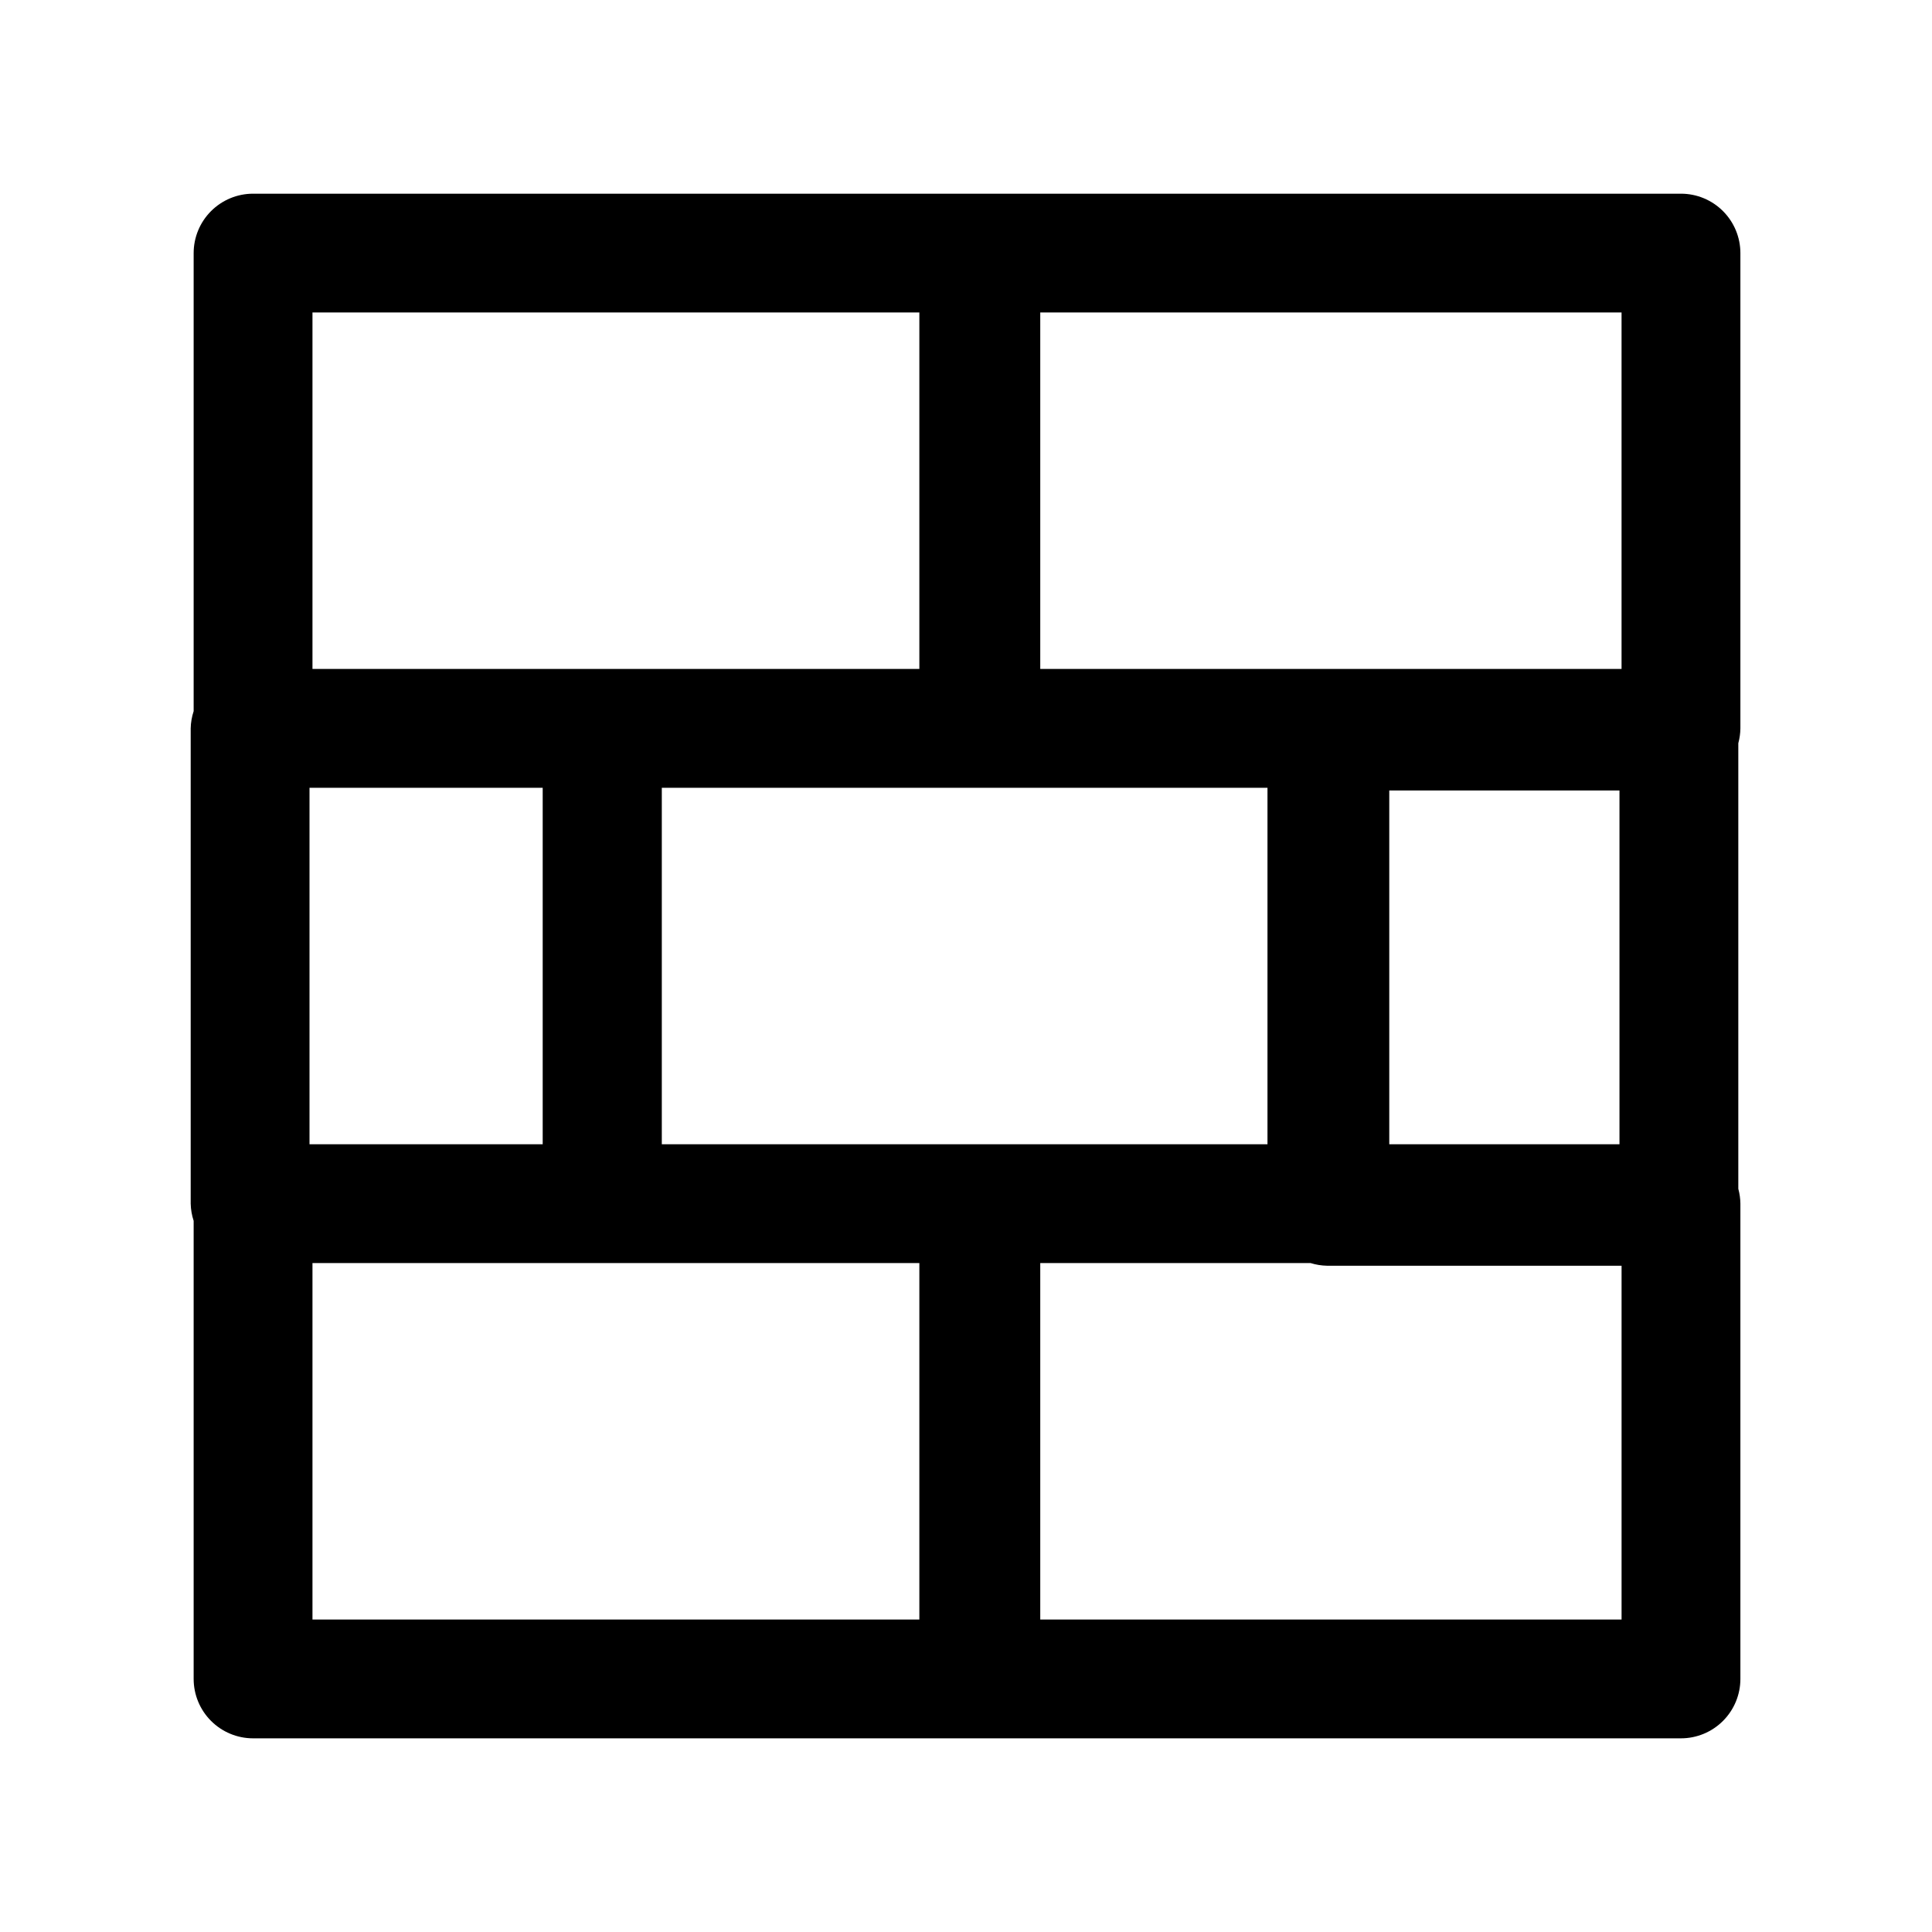
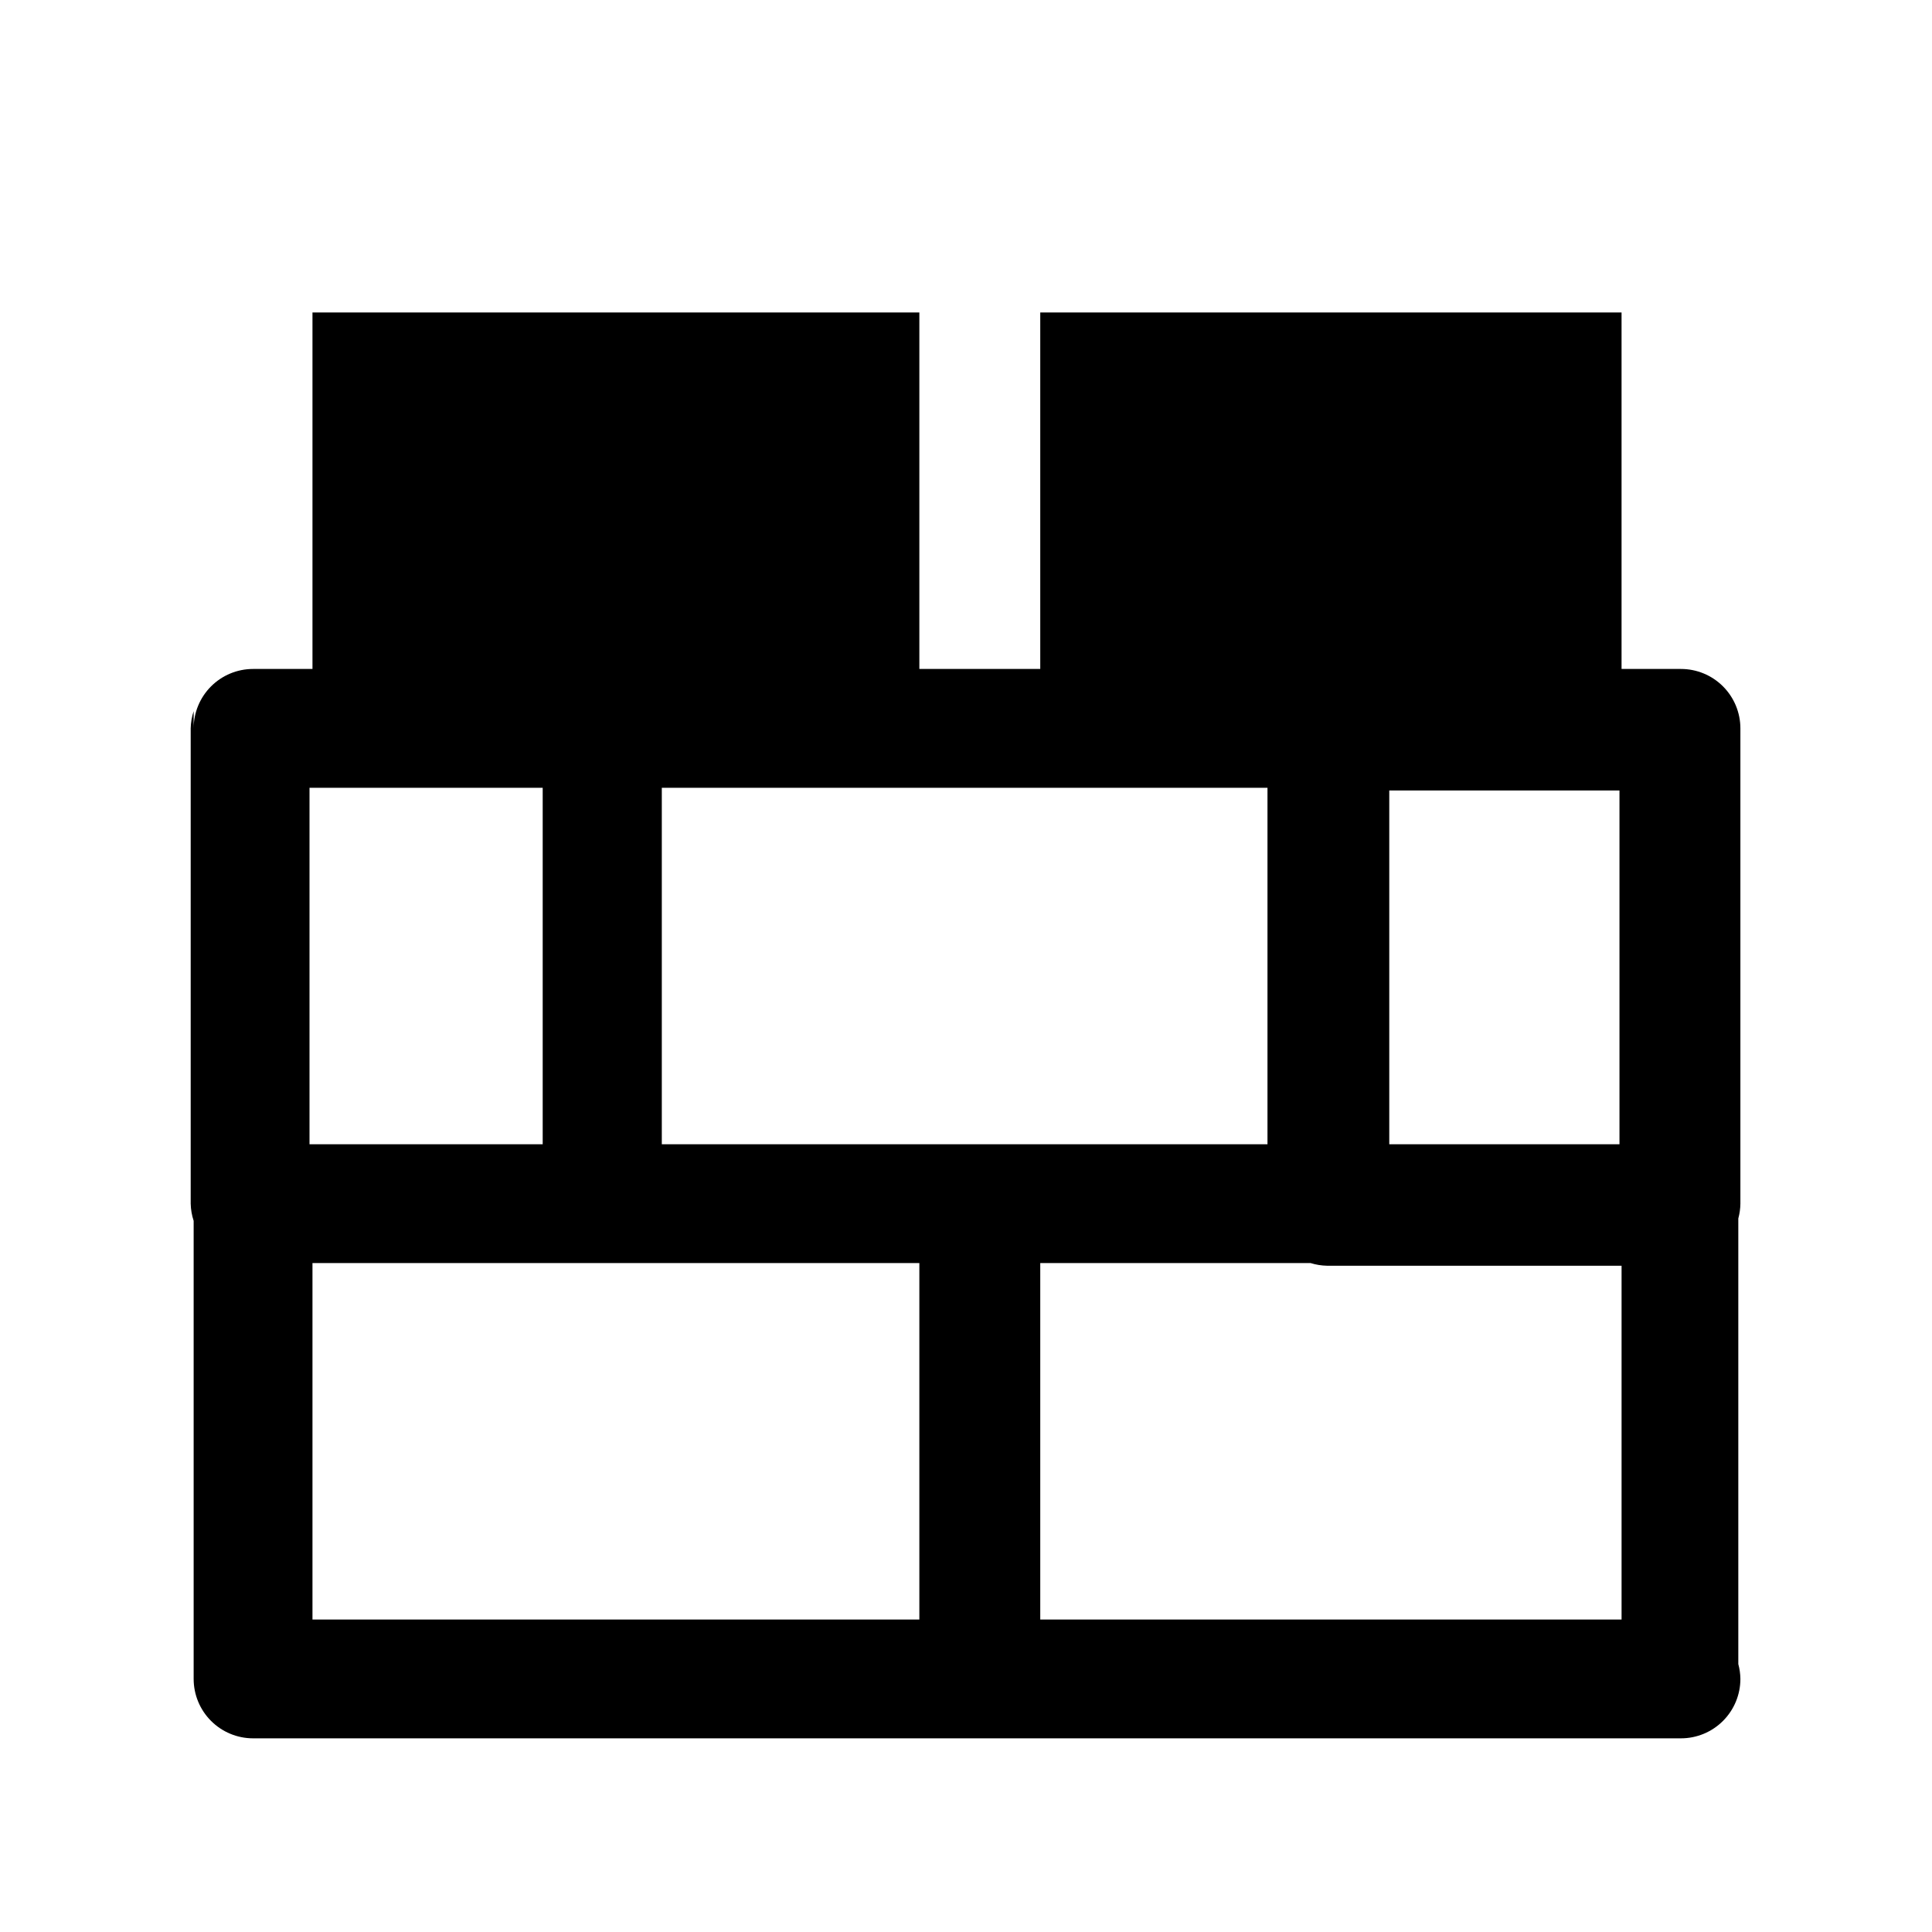
<svg xmlns="http://www.w3.org/2000/svg" fill="#000000" width="800px" height="800px" version="1.1" viewBox="144 144 512 512">
-   <path d="m195.32 211.07v121.39c-0.484 1.473-0.75 3.012-0.785 4.566v125.95c0.035 1.551 0.301 3.09 0.785 4.562v121.39c0 4.176 1.66 8.18 4.613 11.133s6.957 4.613 11.133 4.613h378.41c4.176 0 8.184-1.66 11.133-4.613 2.953-2.953 4.613-6.957 4.613-11.133v-125.95c-0.016-1.332-0.203-2.656-0.551-3.938v-118.08c0.348-1.281 0.535-2.606 0.551-3.934v-125.95c0-4.176-1.66-8.18-4.613-11.133-2.949-2.953-6.957-4.613-11.133-4.613h-378.41c-4.176 0-8.18 1.66-11.133 4.613s-4.613 6.957-4.613 11.133zm208.06 141.7h76.516v94.465h-160.51v-94.465zm108.79 94.465v-93.754h61.008v93.754zm-224.35 0h-61.797v-94.465h61.797zm-61.012 31.488h160.83v94.465h-160.83zm192.87 94.465v-94.465h71.637-0.004c1.406 0.438 2.863 0.676 4.332 0.707h78.09v93.758zm154.05-251.91h-154.05v-94.465h154.05zm-346.92-94.465h160.83v94.465h-160.83z" />
+   <path d="m195.32 211.07v121.39c-0.484 1.473-0.75 3.012-0.785 4.566v125.95c0.035 1.551 0.301 3.09 0.785 4.562v121.39c0 4.176 1.66 8.18 4.613 11.133s6.957 4.613 11.133 4.613h378.41c4.176 0 8.184-1.66 11.133-4.613 2.953-2.953 4.613-6.957 4.613-11.133c-0.016-1.332-0.203-2.656-0.551-3.938v-118.08c0.348-1.281 0.535-2.606 0.551-3.934v-125.95c0-4.176-1.66-8.18-4.613-11.133-2.949-2.953-6.957-4.613-11.133-4.613h-378.41c-4.176 0-8.18 1.66-11.133 4.613s-4.613 6.957-4.613 11.133zm208.06 141.7h76.516v94.465h-160.51v-94.465zm108.79 94.465v-93.754h61.008v93.754zm-224.35 0h-61.797v-94.465h61.797zm-61.012 31.488h160.83v94.465h-160.83zm192.87 94.465v-94.465h71.637-0.004c1.406 0.438 2.863 0.676 4.332 0.707h78.09v93.758zm154.05-251.91h-154.05v-94.465h154.05zm-346.92-94.465h160.83v94.465h-160.83z" />
</svg>